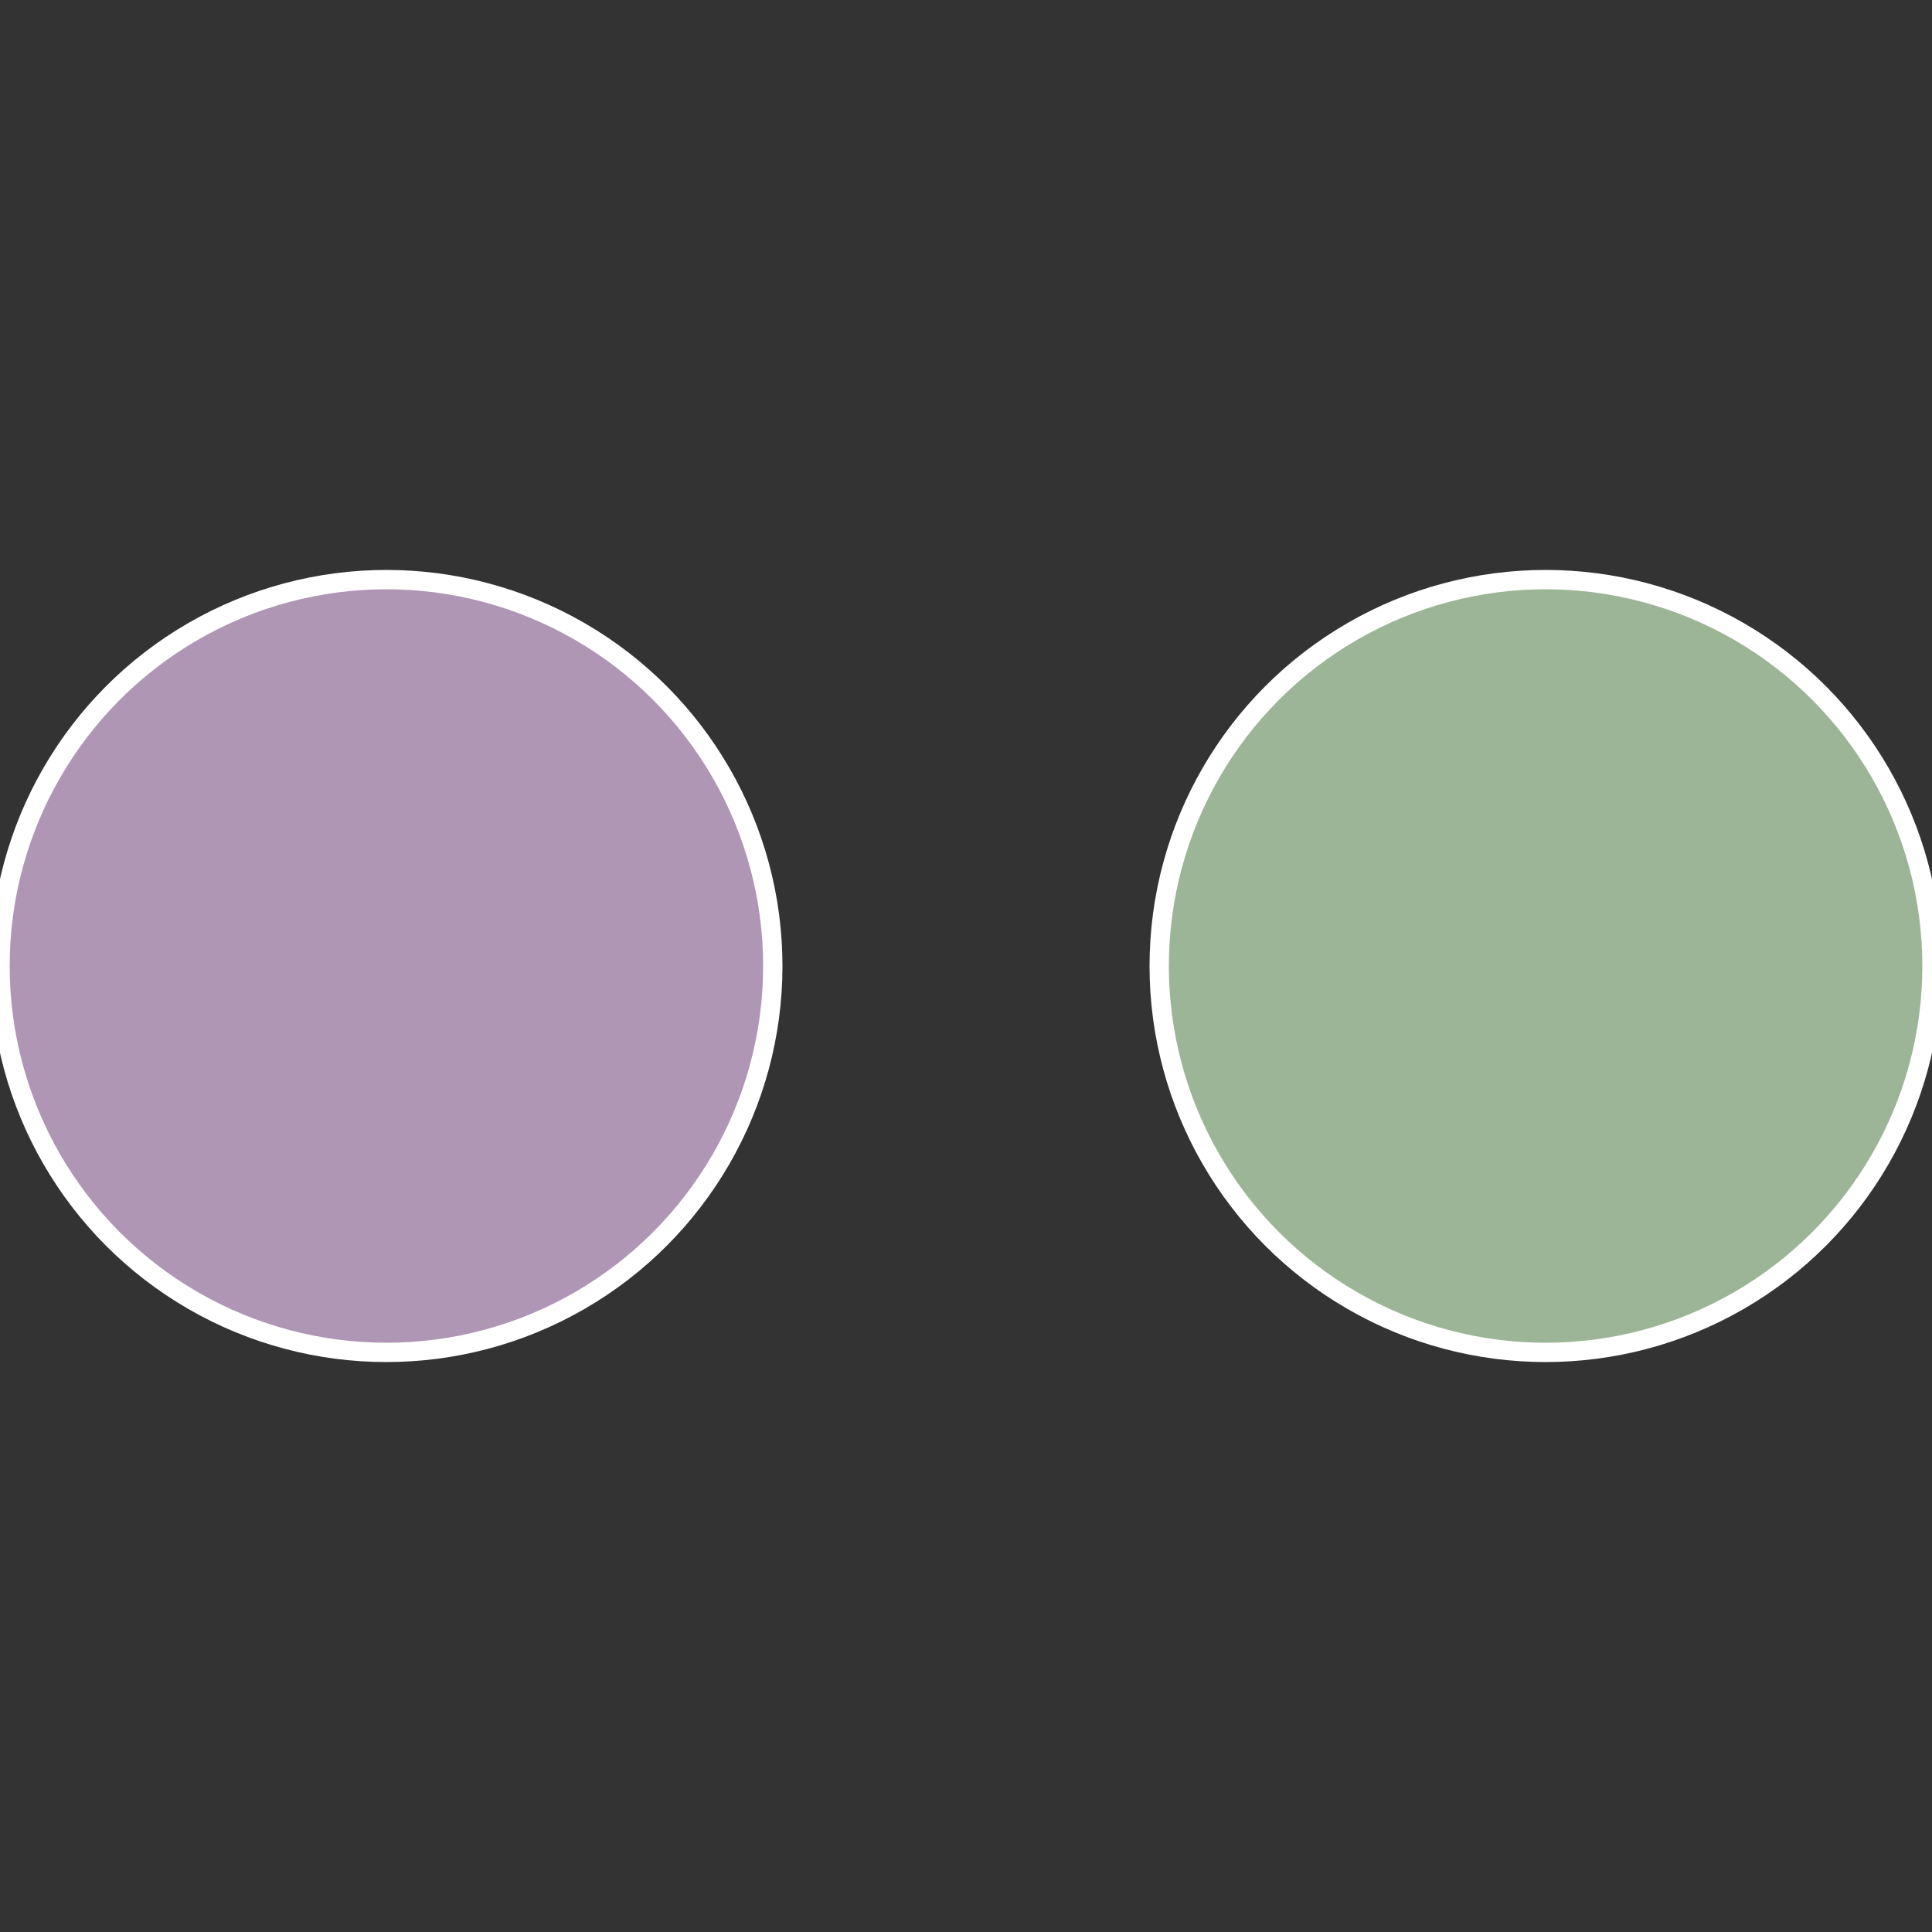
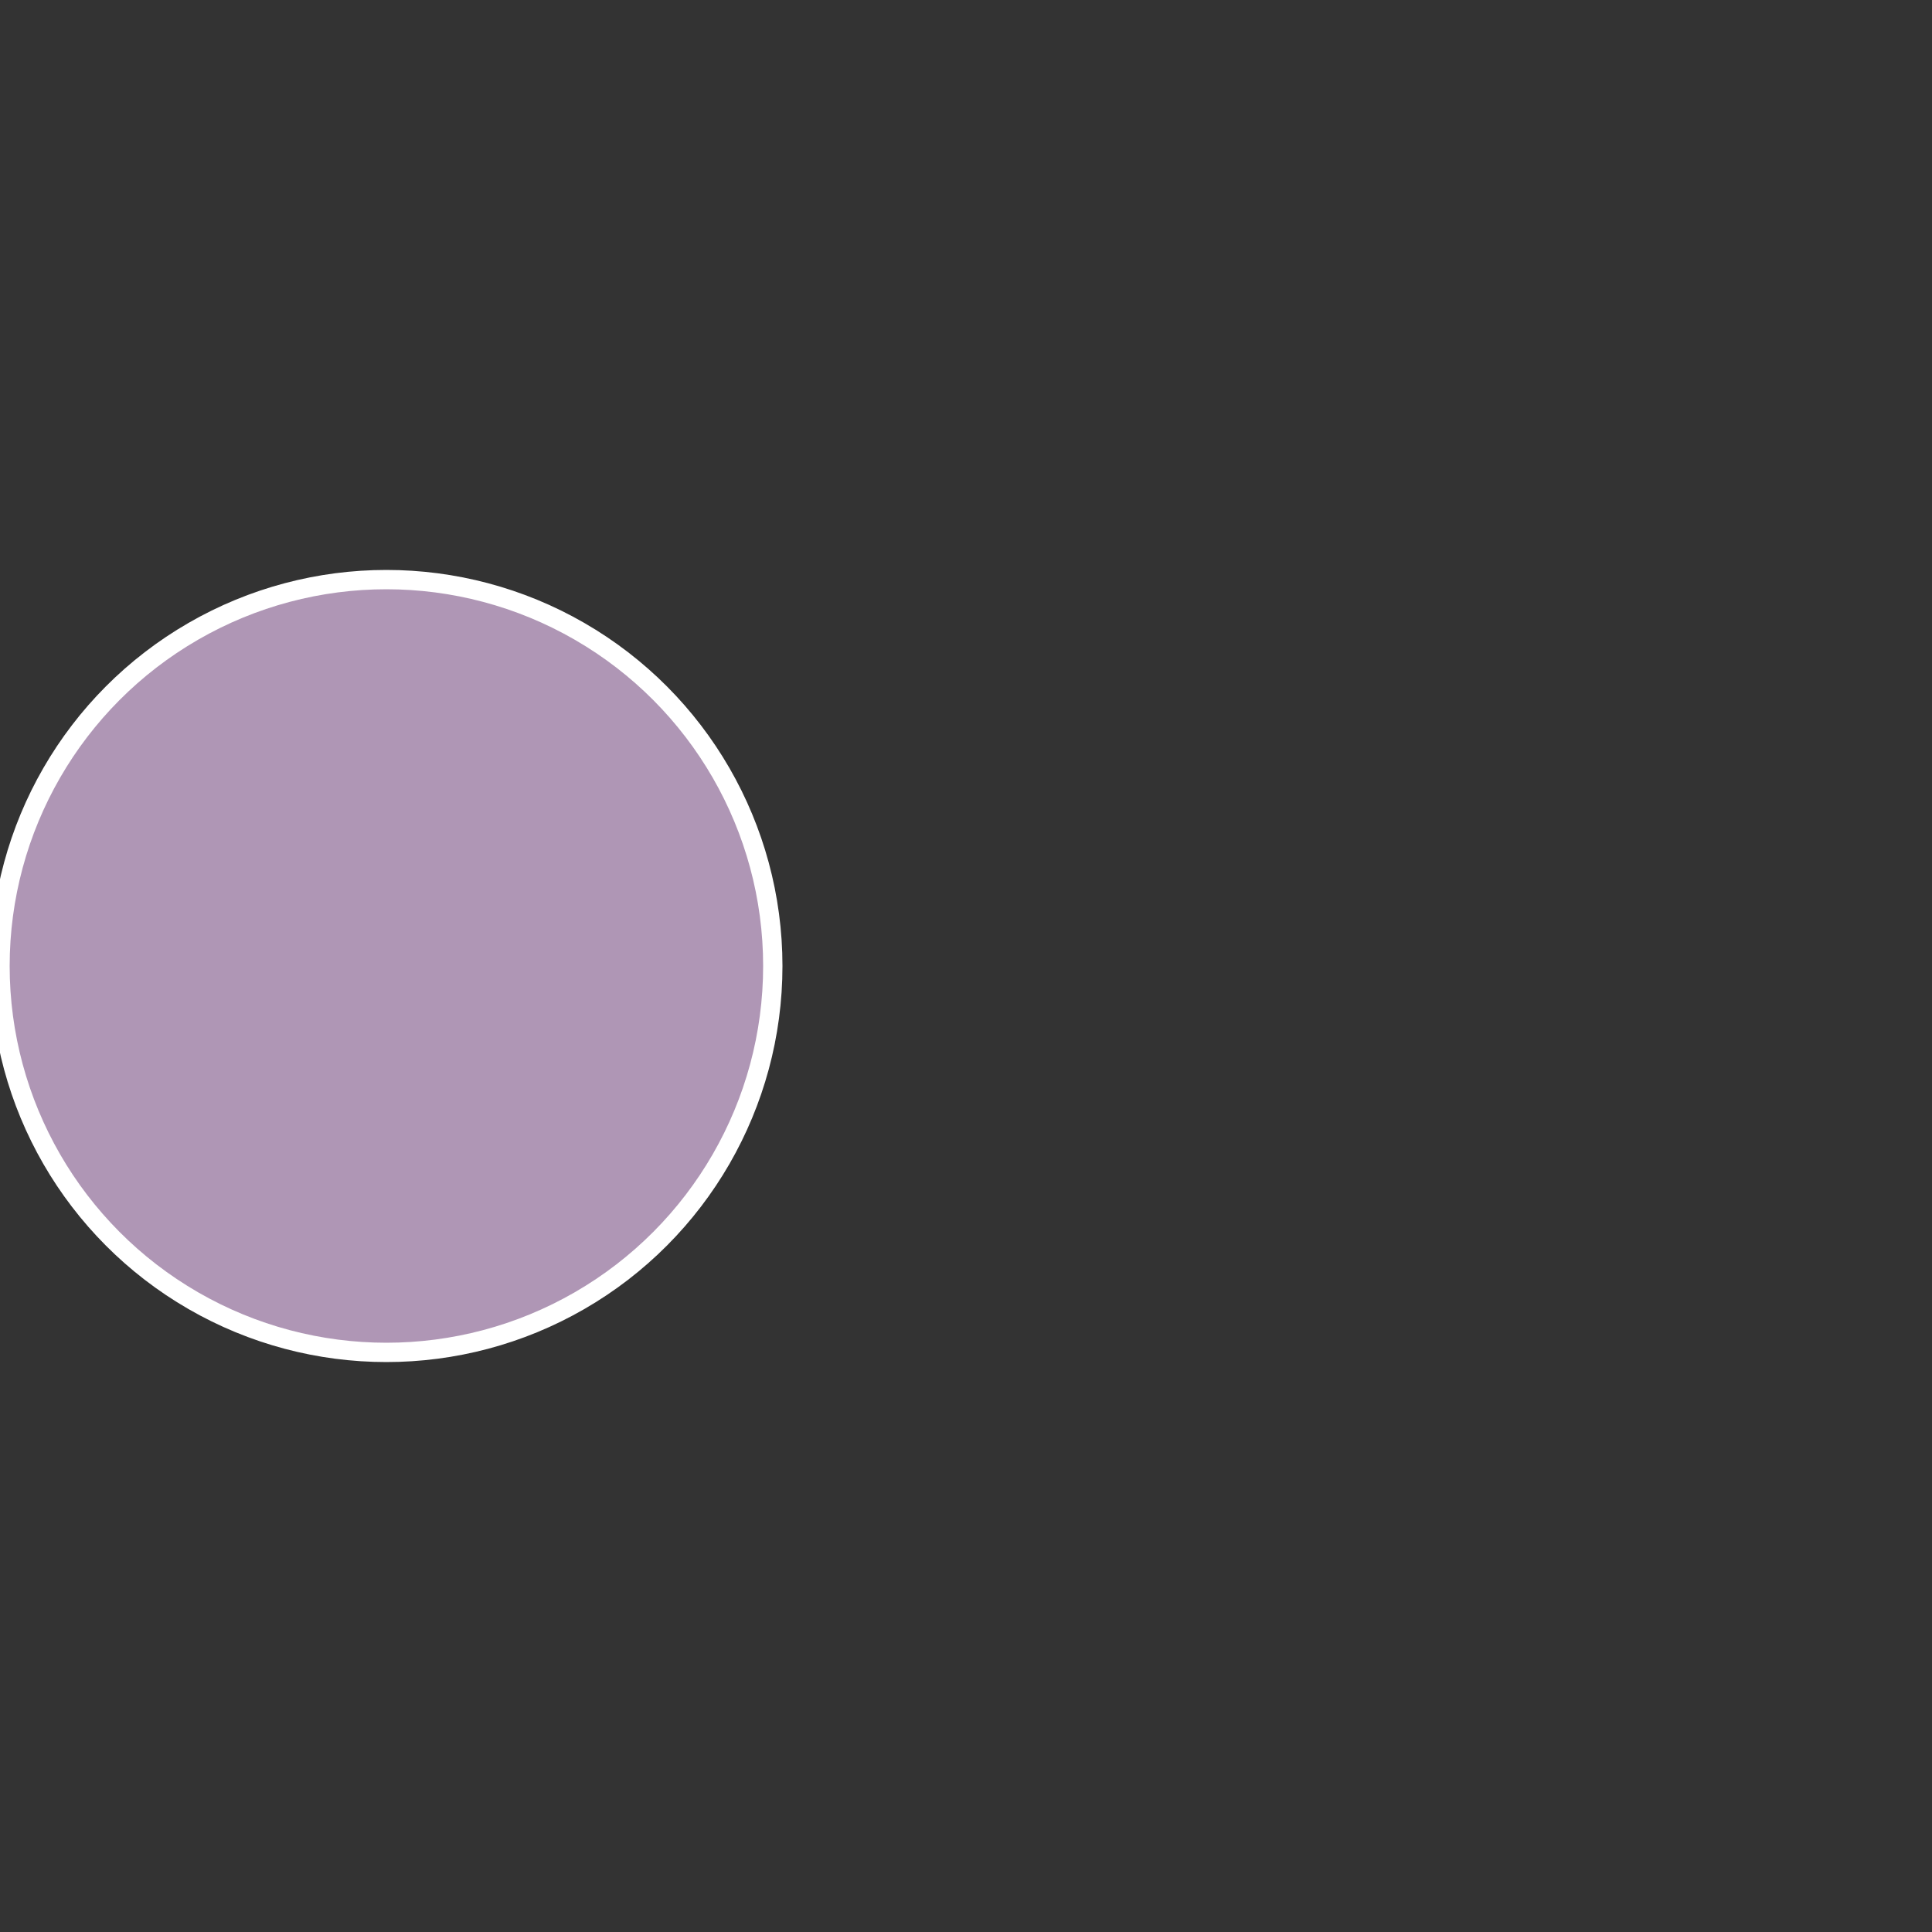
<svg xmlns="http://www.w3.org/2000/svg" width="500" height="500" viewBox="-1 -1 2 2">
  <rect x="-1" y="-1" width="2" height="2" fill="#333333" stroke="none" />
-   <circle cx="0.6" cy="0" r="0.4" fill="#9cb596" stroke="#fff" stroke-width="1%" />
  <circle cx="-0.6" cy="7.3478807948841E-17" r="0.4" fill="#af96b5" stroke="#fff" stroke-width="1%" />
</svg>